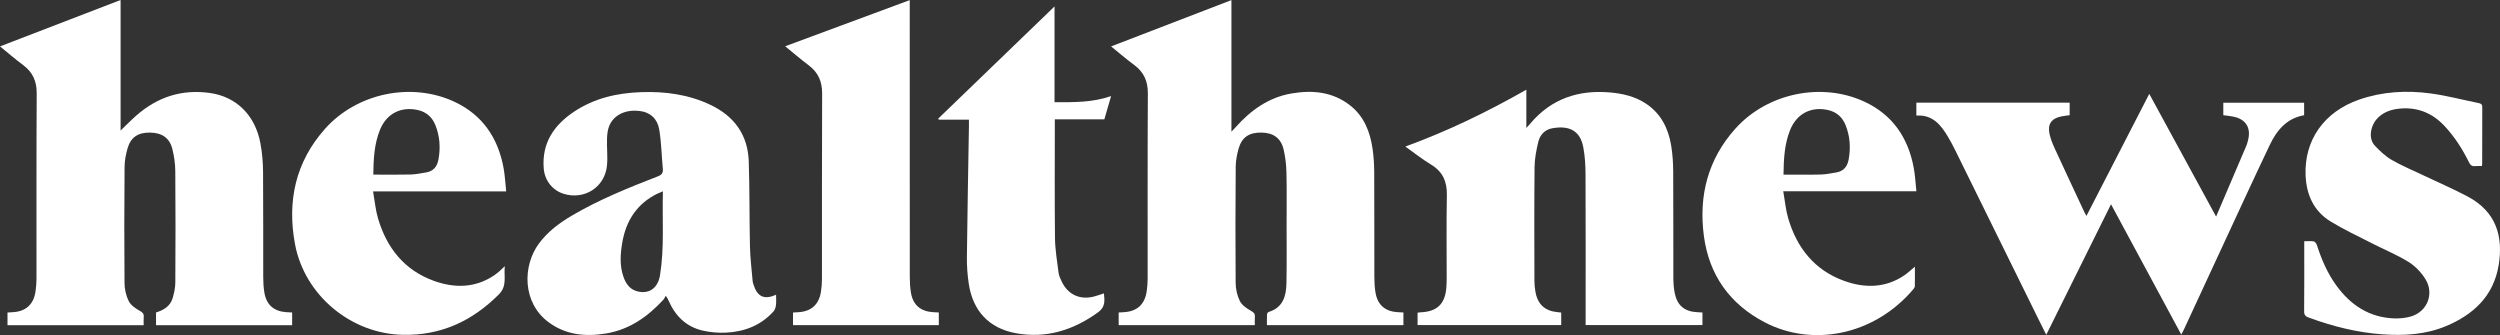
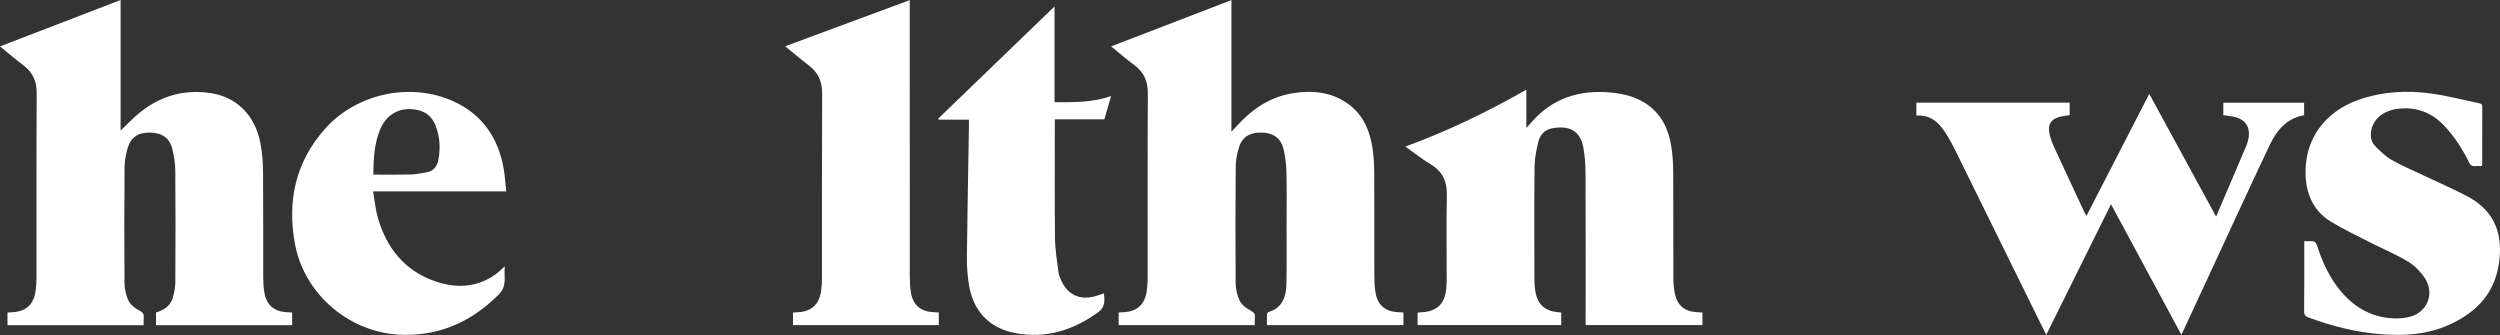
<svg xmlns="http://www.w3.org/2000/svg" version="1.1" id="Layer_1" x="0px" y="0px" viewBox="0 0 2644.79 354.5" style="enable-background:new 0 0 2644.79 354.5;" xml:space="preserve">
  <rect x="0" y="0" width="2644.79" height="354.5" fill="#333333" stroke="none" />
  <style type="text/css"> .st0{fill:#FFFFFF;} </style>
  <g>
    <g>
-       <path class="st0" d="M2014.51,291.34c-20.1,13.57-41.97,13.59-63.62,5.78c-31.26-11.29-49.96-34.9-59.14-66.21 c-2.63-8.95-3.43-18.43-5.23-28.6h140.85c-0.95-8.7-1.32-16.71-2.75-24.52c-5.86-32-22.47-56.5-52.39-70.3 c-45.48-21-102.86-8.82-136.41,28.65c-28.93,32.32-38.82,70.64-33.31,113.09c5.4,41.68,27.48,72.49,64.43,91.76 c49.83,26,115.03,14.53,157.11-34.91c0.81-0.96,1.65-2.28,1.68-3.45c0.16-6.58,0.07-13.18,0.07-20.48 C2021.49,285.7,2018.22,288.84,2014.51,291.34z M1893.76,137.6c6.96-17.29,22.11-25.23,40.2-21.18c8.96,2,15.16,7.56,18.51,15.95 c4.75,11.88,5.56,24.26,3.17,36.77c-1.37,7.13-5.44,12.09-13.02,13.3c-5.41,0.86-10.83,2.06-16.27,2.19 c-12.95,0.33-25.91,0.11-39.57,0.11C1887.04,168.61,1887.7,152.69,1893.76,137.6z" />
      <path class="st0" d="M127.58,0c0,46.16,0,92.1,0,138.07c5.67-5.42,10.95-10.85,16.63-15.84c22.4-19.67,48.28-28.09,78.04-23.84 c27.83,3.97,47.73,23.45,53.29,53.34c1.85,9.93,2.67,20.17,2.76,30.28c0.32,36.99,0.07,73.98,0.18,110.98 c0.02,5.64,0.29,11.36,1.27,16.89c2.24,12.71,10.06,19.42,22.91,20.37c1.99,0.15,3.98,0.2,6.4,0.32c0,4.46,0,8.81,0,13.44 c-47.98,0-95.86,0-143.99,0c0-4.56,0-8.84,0-13.46c8.04-2.4,15.05-6.56,17.59-15.19c1.58-5.37,2.79-11.07,2.82-16.63 c0.23-39.32,0.28-78.65-0.04-117.97c-0.06-7.75-1.25-15.65-3.12-23.18c-2.91-11.7-11.07-17.18-23.69-17.31 c-12.53-0.13-20.26,4.9-23.64,16.55c-1.84,6.33-3.14,13.06-3.2,19.62c-0.32,40.99-0.41,81.98-0.07,122.97 c0.05,6.45,1.6,13.42,4.47,19.15c2.17,4.32,7.15,7.75,11.62,10.22c3.15,1.74,4.53,3.13,4.23,6.58c-0.24,2.77-0.05,5.59-0.05,8.65 c-48.22,0-95.97,0-144.06,0c0-4.28,0-8.53,0-13.4c1.62-0.09,3.38-0.2,5.14-0.29c14.2-0.7,22.49-8.08,24.53-22.17 c0.64-4.43,0.99-8.95,1-13.43c0.06-65.32-0.16-130.64,0.22-195.96c0.07-12.86-4.21-22.4-14.41-29.97 C15.91,62.45,7.87,55.47,0,49.08C42.47,32.74,84.84,16.44,127.58,0z" />
      <path class="st0" d="M1175.45,49.09c42.52-16.36,84.68-32.58,127.3-48.99c0,45.91,0,91.91,0,139.23c2.09-2.22,3.31-3.46,4.46-4.75 c16.03-18,34.89-31.54,59.12-35.7c22.23-3.82,43.66-1.82,62.13,12.75c14.57,11.5,20.94,27.67,23.55,45.42 c1.23,8.37,1.76,16.92,1.8,25.39c0.19,36.83,0.03,73.65,0.14,110.48c0.02,5.64,0.29,11.36,1.26,16.89 c2.26,12.9,10.23,19.64,23.36,20.45c1.95,0.12,3.91,0.2,6.12,0.3c0,4.64,0,8.88,0,13.42c-48.09,0-95.97,0-144.38,0 c0-4-0.11-7.8,0.09-11.57c0.05-0.86,1.02-2.17,1.82-2.42c15.1-4.62,18.45-16.74,18.73-30.22c0.42-20.32,0.16-40.66,0.17-60.99 c0-18.83,0.27-37.67-0.17-56.49c-0.19-8.1-1.17-16.32-3.01-24.2c-2.79-11.94-10.82-17.6-23.26-17.84 c-13.09-0.25-20.91,4.86-24.34,16.96c-1.75,6.19-3.01,12.75-3.06,19.15c-0.31,40.99-0.41,81.98-0.07,122.97 c0.05,6.45,1.59,13.42,4.45,19.15c2.16,4.32,7.14,7.74,11.6,10.25c3.08,1.73,4.62,3.03,4.29,6.55c-0.26,2.78-0.05,5.6-0.05,8.69 c-48.18,0-95.93,0-144.04,0c0-4.35,0-8.72,0-13.38c1.81-0.1,3.44-0.21,5.07-0.29c14.22-0.69,22.52-8.05,24.58-22.12 c0.65-4.43,1-8.95,1-13.43c0.06-65.32-0.16-130.64,0.22-195.96c0.07-12.85-4.17-22.41-14.37-29.99 C1191.38,62.47,1183.34,55.49,1175.45,49.09z" />
      <path class="st0" d="M1801.05,330.59c0,4.63,0,8.76,0,13.29c-40.9,0-81.8,0-123.58,0c0-1.91,0-3.98,0-6.05 c0-51.17,0.12-102.33-0.11-153.5c-0.04-9.61-0.61-19.37-2.41-28.78c-3.15-16.47-13.98-23.36-33.03-19.8 c-7.75,1.45-12.77,7.04-14.53,14.36c-2.09,8.67-3.85,17.67-3.95,26.54c-0.42,40.16-0.22,80.33-0.15,120.5 c0.01,3.81,0.4,7.67,1.06,11.43c2.37,13.48,9.99,20.39,23.57,21.67c1.14,0.11,2.27,0.24,3.72,0.4c0,4.39,0,8.64,0,13.27 c-50.57,0-101.12,0-151.95,0c0-4.36,0-8.61,0-13.17c1.29-0.14,2.4-0.33,3.51-0.38c17.09-0.74,25.51-8.81,26.89-25.88 c0.28-3.48,0.39-6.99,0.39-10.49c0.03-29.17-0.39-58.34,0.19-87.5c0.29-14.39-4.36-24.97-16.92-32.51 c-9.09-5.46-17.44-12.16-27.02-18.95c44.75-16.28,86.63-36.63,128.01-60.14c0,13.49,0,26.31,0,40.5c2.12-2.36,3.31-3.63,4.43-4.96 c22.23-26.17,50.91-35.61,84.42-32.61c13.44,1.21,26.29,4.25,37.71,11.81c15.79,10.45,23.56,25.99,26.61,44 c1.55,9.14,2.14,18.54,2.2,27.83c0.24,37.33,0.04,74.66,0.16,112c0.02,5.63,0.37,11.37,1.51,16.87 c2.72,13.06,10.44,19.26,23.79,19.96C1797.21,330.39,1798.85,330.47,1801.05,330.59z" />
-       <path class="st0" d="M821.02,311.86c-12.53,5.44-19.72,2.13-23.75-10.42c-0.41-1.26-0.91-2.55-1.02-3.85 c-1.03-12.09-2.56-24.17-2.84-36.28c-0.69-30.14-0.3-60.31-1.28-90.43c-0.92-28.06-15.11-47.83-40.43-59.9 c-23.3-11.1-48-14.39-73.42-13.5c-25.34,0.89-49.49,6.33-70.96,20.66c-21.42,14.29-34.25,33.26-32.1,60.13 c1.01,12.66,9.24,23.03,20.86,26.69c22.19,6.99,43.96-6.95,46.09-30.13c0.86-9.4-0.34-18.96,0.01-28.42 c0.18-4.86,0.78-10.13,2.84-14.42c5.24-10.92,17.31-16.23,31.34-14.65c11.8,1.34,19.21,8.59,21.05,19.64 c2.28,13.7,2.49,27.74,3.81,41.62c0.4,4.31-1.02,6.31-5.22,7.94c-31.18,12.11-62.21,24.59-91.14,41.64 c-13.28,7.82-25.5,16.95-34.79,29.55c-17.25,23.4-17.78,62.4,10.36,83.19c18.41,13.6,39.31,15.47,61,11.82 c24.57-4.12,43.8-17.72,60.33-35.65c1.08-1.17,1.69-2.77,2.52-4.16c2.04,2.64,2.62,4.17,3.29,5.67 c7.03,15.83,18.46,27.02,35.47,31.05c8.15,1.93,16.85,2.66,25.21,2.23c19.43-0.98,36.76-7.61,50.09-22.49 c1.49-1.66,2.29-4.3,2.57-6.59C821.34,319.36,821.02,315.83,821.02,311.86z M698.27,291.04c-2.22,13.72-11.51,20.32-23.92,17.21 c-8.13-2.03-12.31-8.21-14.84-15.54c-4.1-11.84-3.26-23.99-1.21-36.03c3.96-23.2,15.5-41.13,37.08-51.78 c1.61-0.79,3.3-1.41,5.91-2.51C700.48,232.6,702.96,261.94,698.27,291.04z" />
      <path class="st0" d="M2273.74,99.31c23.76,43.63,46.98,86.24,70.71,129.82c11.03-25.82,21.63-50.59,32.18-75.38 c0.71-1.67,1.11-3.49,1.57-5.26c3.51-13.35-2.38-22.66-15.98-25.19c-3.25-0.6-6.54-0.94-10.14-1.45c0-4.28,0-8.54,0-13.2 c28.29,0,56.7,0,85.49,0c0,4.23,0,8.63,0,13.25c-18.45,3.16-29,16.03-36.43,31.64c-18.38,38.61-36.21,77.49-54.23,116.27 c-12.2,26.26-24.35,52.54-36.53,78.81c-0.74,1.6-1.62,3.15-2.76,5.35c-24.9-46.18-49.43-91.68-74.33-137.88 c-22.94,46.22-45.53,91.75-68.53,138.11c-3.56-7.17-6.67-13.37-9.73-19.59c-28.98-58.82-57.93-117.64-86.94-176.45 c-2.21-4.47-4.59-8.87-7.13-13.17c-7.54-12.8-16.36-23.88-33.6-22.73c0-4.82,0-9.06,0-13.65c53.99,0,107.9,0,162.17,0 c0,4.3,0,8.68,0,13.22c-3.02,0.45-5.97,0.77-8.87,1.34c-10.49,2.07-14.81,8.38-12.36,18.81c1.13,4.82,2.91,9.57,4.98,14.08 c10.57,22.98,21.32,45.87,32.02,68.79c0.48,1.02,1.11,1.97,2,3.55C2229.48,185.34,2251.37,142.8,2273.74,99.31z" />
      <path class="st0" d="M962.42,0.13c0,1.96,0,3.9,0,5.85c0,95.3-0.02,190.6,0.05,285.9c0,5.97,0.25,12.03,1.25,17.89 c2.2,12.9,10.19,19.65,23.32,20.49c1.96,0.12,3.91,0.19,6.14,0.3c0,4.61,0,8.85,0,13.41c-51.39,0-102.63,0-154.24,0 c0-4.31,0-8.67,0-13.36c1.93-0.11,3.71-0.22,5.5-0.32c13.69-0.76,21.89-7.97,24.05-21.55c0.73-4.58,1.07-9.28,1.07-13.92 c0.07-65.31-0.13-130.62,0.2-195.93c0.06-12.6-4.11-22.14-14.08-29.68c-8.6-6.51-16.79-13.55-25.03-20.26 C874.6,32.66,918.29,16.48,962.42,0.13z" />
      <path class="st0" d="M528.17,287.09c-1.77,1.5-3.59,2.99-5.52,4.28c-20.15,13.5-41.99,13.56-63.64,5.74 c-31.26-11.28-49.95-34.9-59.13-66.21c-2.63-8.95-3.43-18.43-5.19-28.42h140.83c-0.97-8.88-1.34-16.89-2.77-24.7 c-5.86-32-22.47-56.49-52.4-70.3c-45.48-20.99-102.91-8.85-136.39,28.67c-31.31,35.09-40.31,76.56-31.9,121.95 c10.03,54.21,59.15,95.06,114.28,96.12c40.13,0.78,73.23-14.52,101.37-42.75c9.14-9.16,5.09-18.92,6.33-29.85 C531.34,284.15,529.82,285.69,528.17,287.09z M402.06,137.15c6.95-16.98,22.12-24.72,40.01-20.74c8.96,2,15.17,7.55,18.52,15.94 c4.76,11.88,5.57,24.26,3.18,36.77c-1.36,7.13-5.42,12.1-13,13.31c-5.4,0.86-10.83,2.06-16.27,2.2 c-12.95,0.32-25.91,0.1-39.59,0.1C395.13,168.45,395.83,152.36,402.06,137.15z" />
      <path class="st0" d="M2625.5,175.67c-2.39,0-4.71-0.23-6.97,0.05c-3.36,0.42-5.07-1.05-6.51-3.97 c-6.89-13.94-15.17-26.99-25.85-38.39c-13.73-14.65-30.56-20.91-50.48-18.09c-14.44,2.04-24.32,10.41-26.93,21.84 c-1.48,6.5-0.57,12.65,3.91,17.3c5.26,5.46,10.93,10.94,17.42,14.69c10.62,6.13,22.03,10.89,33.13,16.17 c15.76,7.5,31.83,14.4,47.24,22.55c30.66,16.21,37.81,42.7,32.95,72.53c-5.34,32.82-26.77,52.64-56.12,64.8 c-21.35,8.85-43.91,10.15-66.77,8.54c-26.96-1.9-52.81-8.46-78.09-17.73c-3.44-1.26-4.88-2.74-4.84-6.66 c0.22-22.99,0.11-45.99,0.11-68.98c0-1.48,0-2.95,0-5.11c3.61,0,6.95-0.39,10.11,0.19c1.32,0.24,2.8,2.39,3.3,3.96 c4.94,15.29,11.21,29.92,20.76,42.96c15.06,20.56,34.62,33.48,60.69,34.5c6.06,0.24,12.45-0.35,18.23-2.08 c17.04-5.12,24.63-23.99,15.18-39.33c-4.39-7.13-10.81-13.9-17.89-18.28c-12.37-7.66-26.03-13.23-39.04-19.88 c-14.49-7.41-29.29-14.34-43.18-22.77c-17.91-10.87-25.81-28.09-26.72-48.67c-1.67-37.48,19.53-67.52,56.51-80.38 c24.77-8.61,50.3-10.05,75.94-6.56c17.08,2.32,33.87,6.79,50.81,10.22c2.48,0.5,3.65,1.45,3.63,4.26 c-0.12,19.99-0.07,39.99-0.09,59.98C2625.93,173.95,2625.7,174.58,2625.5,175.67z" />
      <path class="st0" d="M1115.61,108.1c20.41,0.08,39.85,0.45,59.83-6.45c-2.51,8.67-4.78,16.48-7.12,24.56c-17.39,0-34.52,0-52.41,0 c0,2.1,0,3.86,0,5.61c0,40-0.29,80,0.18,119.99c0.14,12.24,2.22,24.47,3.77,36.66c0.41,3.21,1.93,6.37,3.34,9.36 c6.51,13.76,19.08,19.66,33.89,15.94c3.51-0.88,6.93-2.17,10.79-3.4c0.71,7.73,1.67,14.35-6.28,20.07 c-26.25,18.93-54.89,27.93-86.99,22.04c-28.28-5.18-45.4-23.6-49.71-52.11c-1.41-9.34-2.12-18.9-2.01-28.34 c0.51-46.33,1.41-92.65,2.16-138.97c0.03-1.99,0-3.98,0-6.46c-10.71,0-21.29,0-31.86,0c-0.21-0.38-0.41-0.75-0.62-1.13 c40.76-39.3,81.51-78.61,123.04-118.66C1115.61,40.9,1115.61,74.07,1115.61,108.1z" />
    </g>
  </g>
</svg>